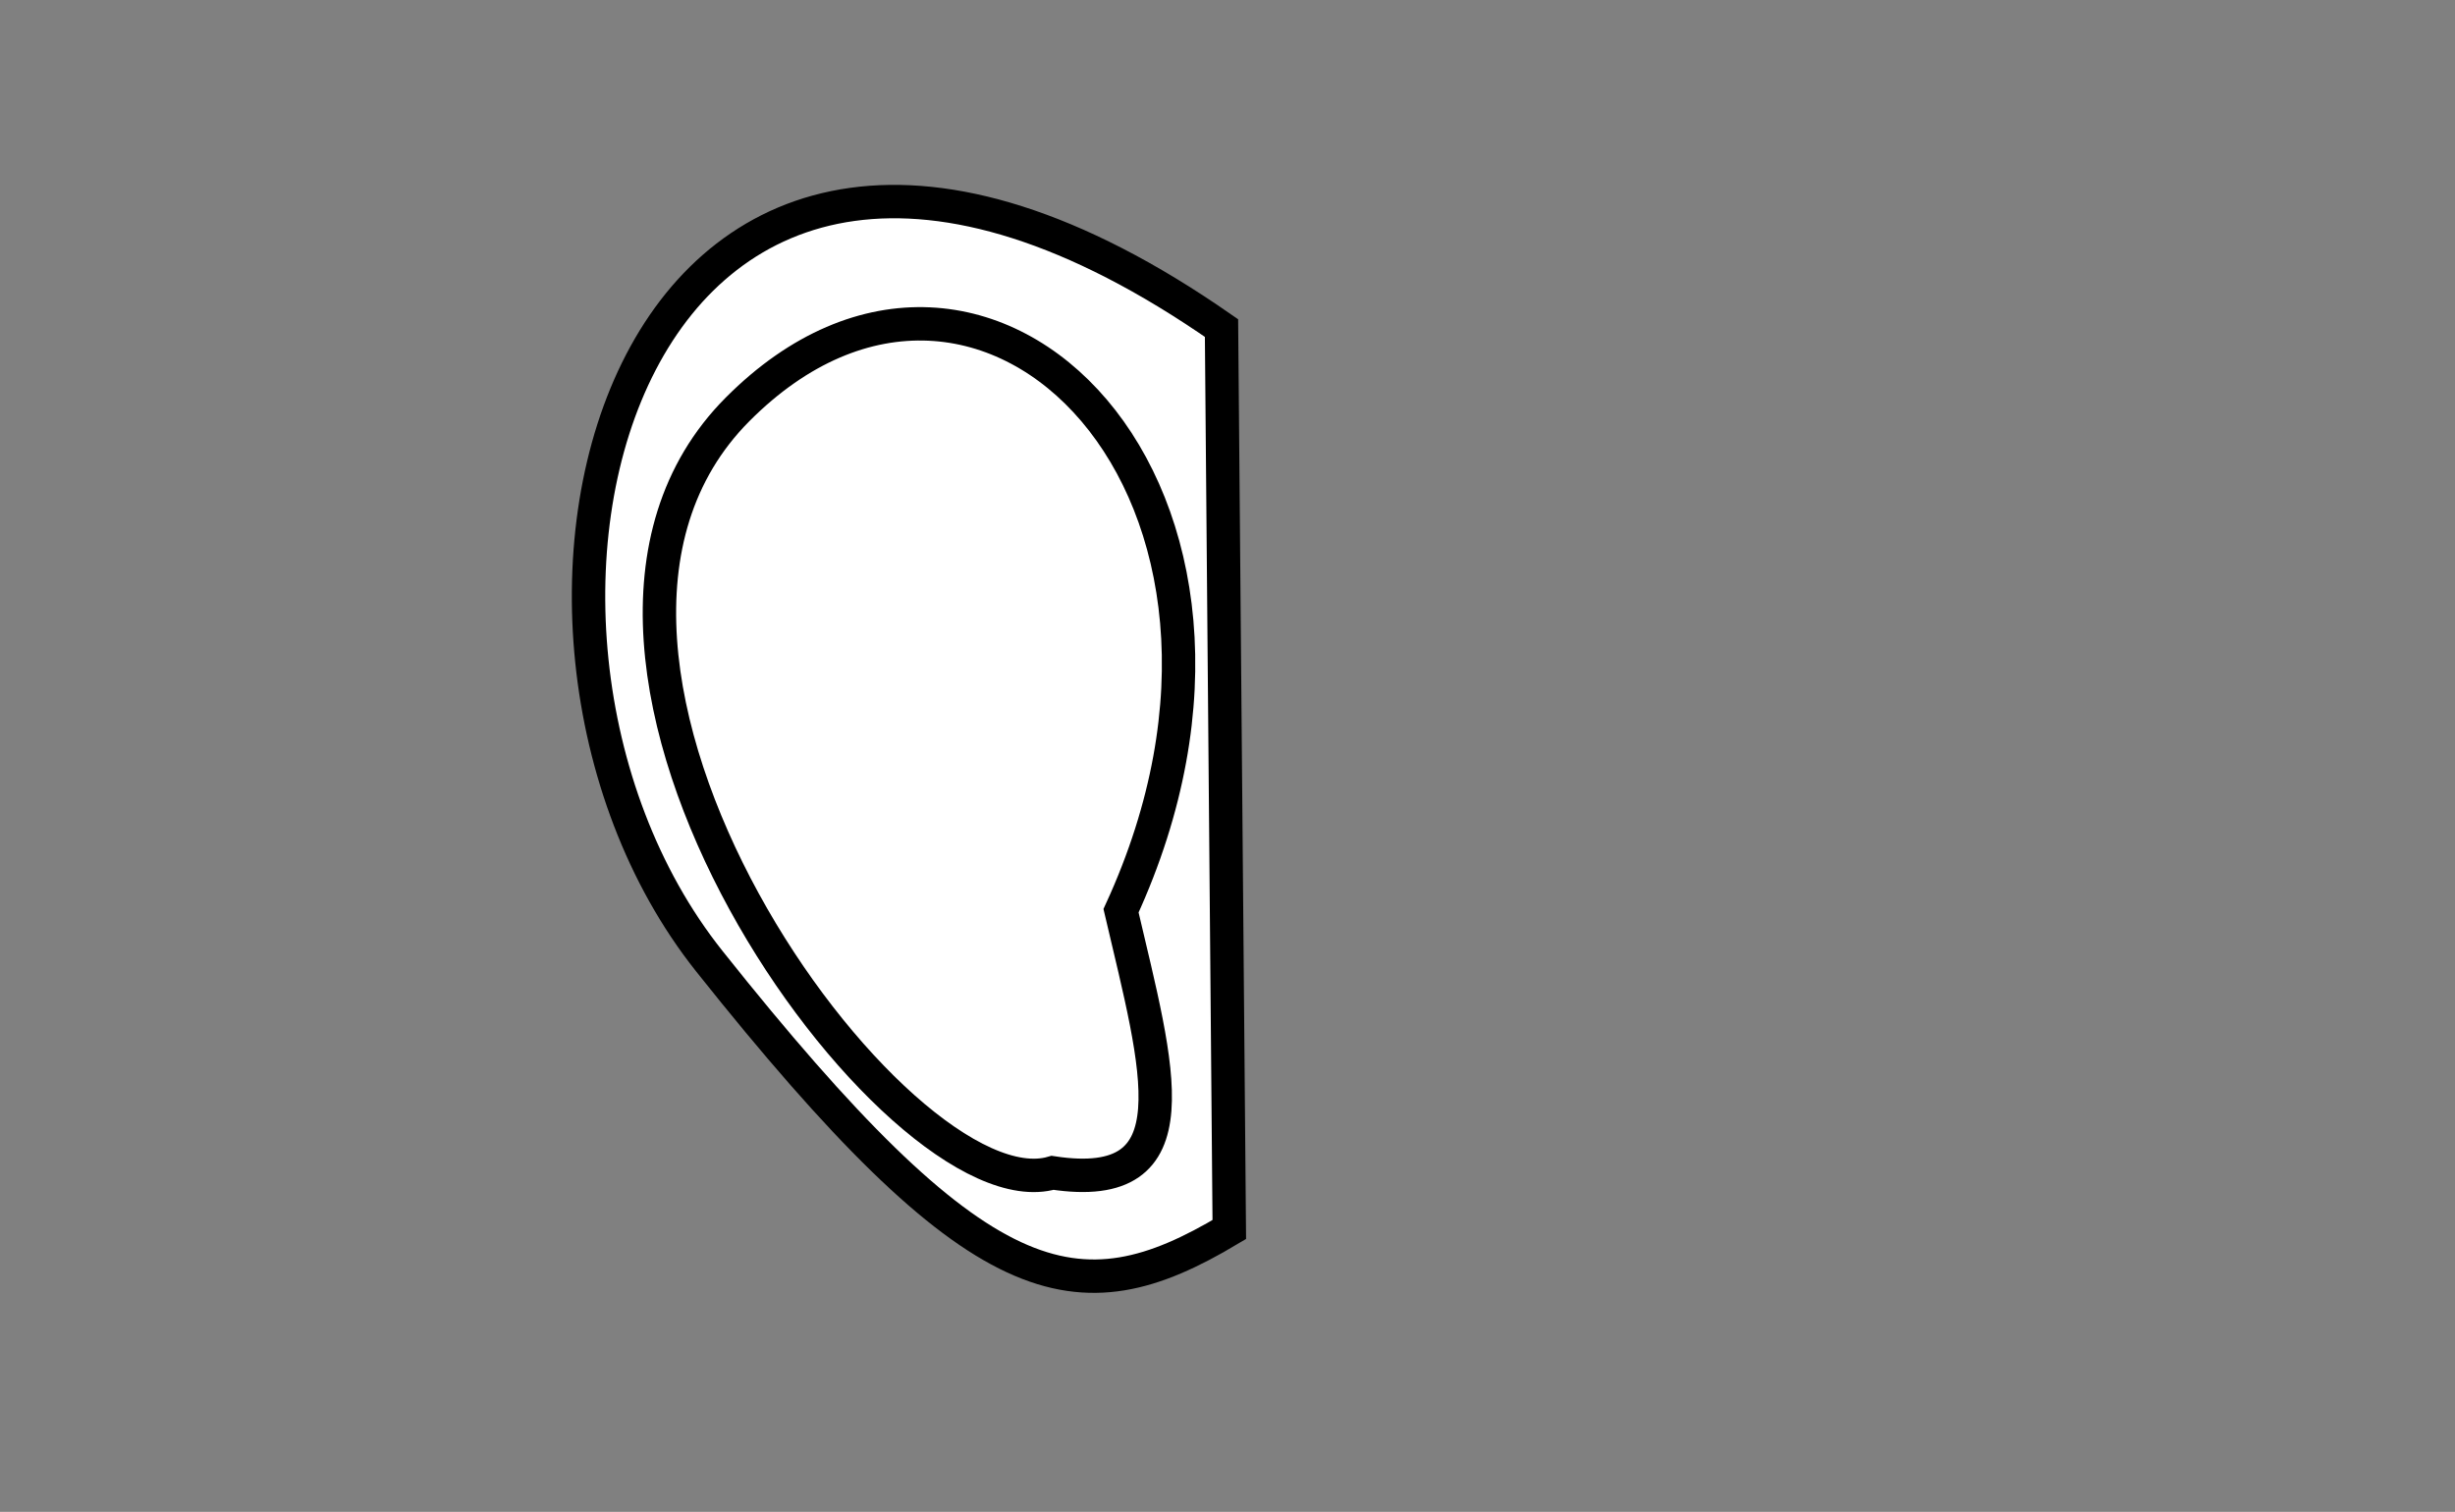
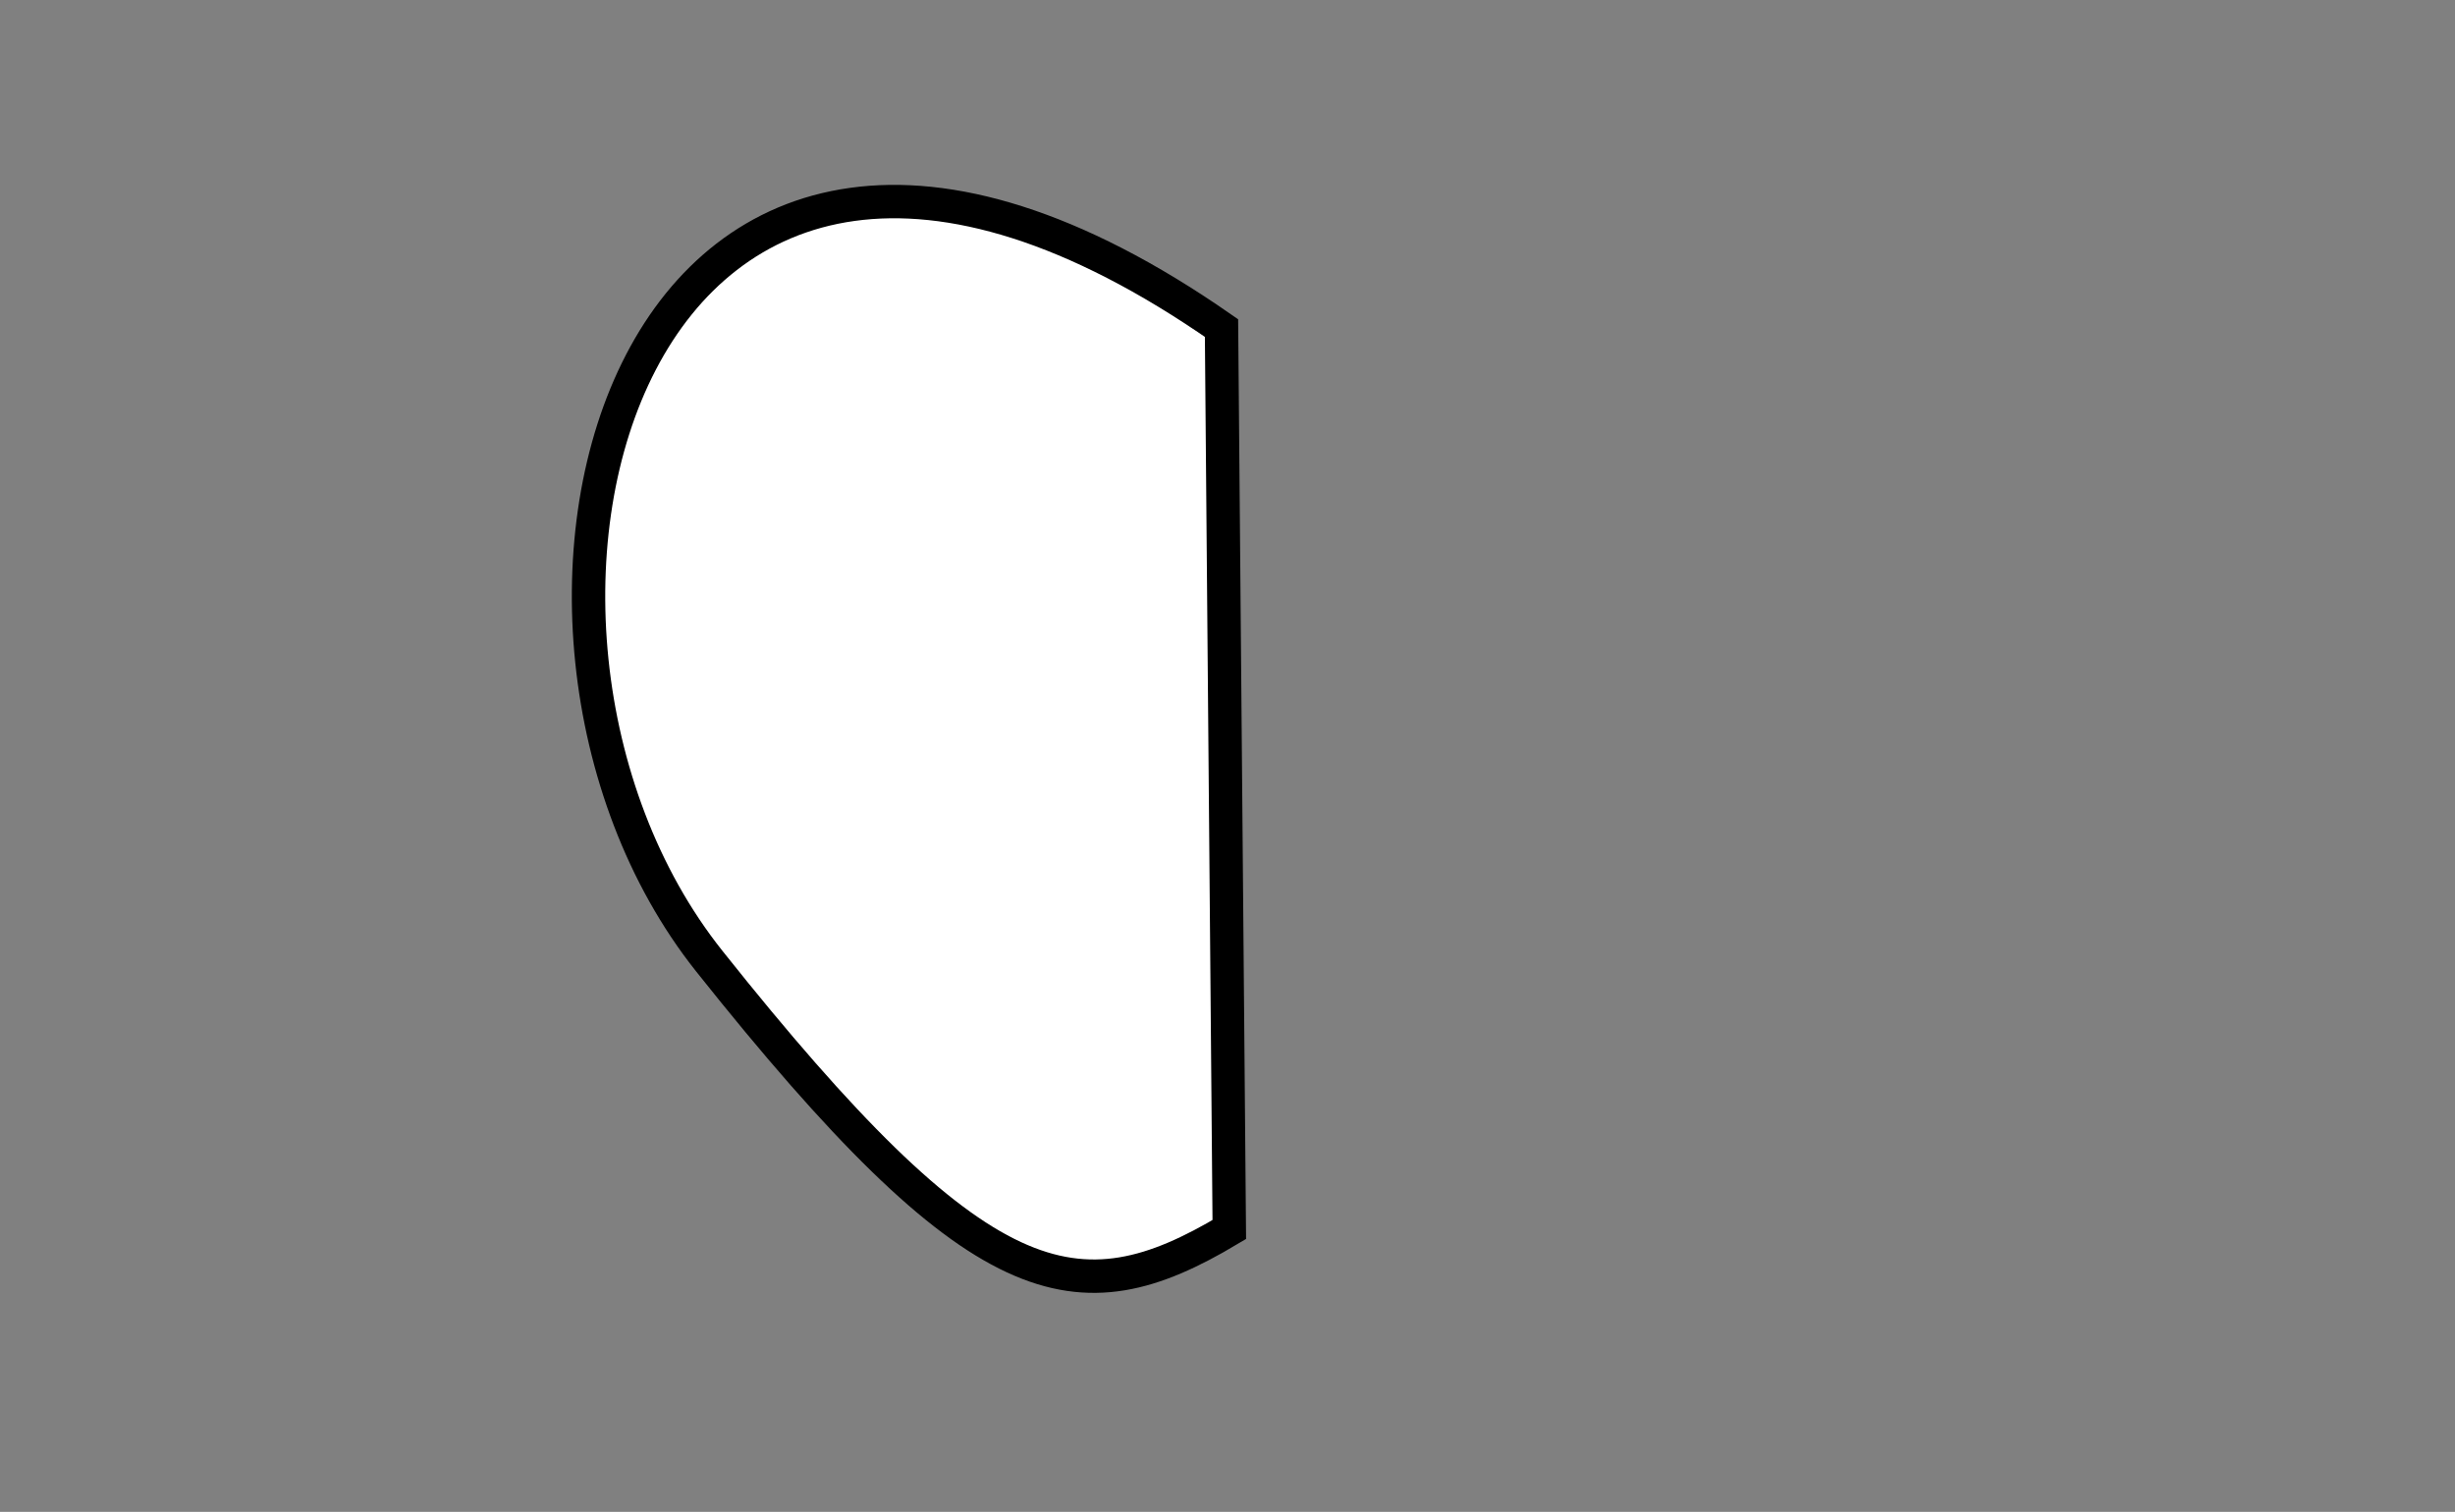
<svg xmlns="http://www.w3.org/2000/svg" width="577.941" height="355.974">
  <rect width="100%" height="100%" fill="#808080" stroke="none" />
  <title>hearing</title>
  <g>
    <title>Layer 1</title>
    <g id="layer1">
      <path d="m288.394,77.886l0,212.263c-35.999,21.083 -58.769,16.538 -121.897,-64.285c-62.68,-80.25 -17.492,-246.828 121.897,-147.978l0,0z" id="path3210" stroke-miterlimit="4" stroke-width="7.863" stroke="#000000" fill-rule="evenodd" fill="#ffffff" transform="rotate(-0.494, 213.615, 174.149)" />
-       <path d="m263.906,214.442c45.052,-98.016 -31.84,-176.734 -90.272,-118.054c-58.433,58.68 37.801,190.359 74.152,179.764c33.917,5.163 24.869,-24.265 16.12,-61.71z" id="path4181" stroke-miterlimit="4" stroke-width="7.863" stroke="#000000" fill-rule="evenodd" fill="#ffffff" />
    </g>
  </g>
</svg>